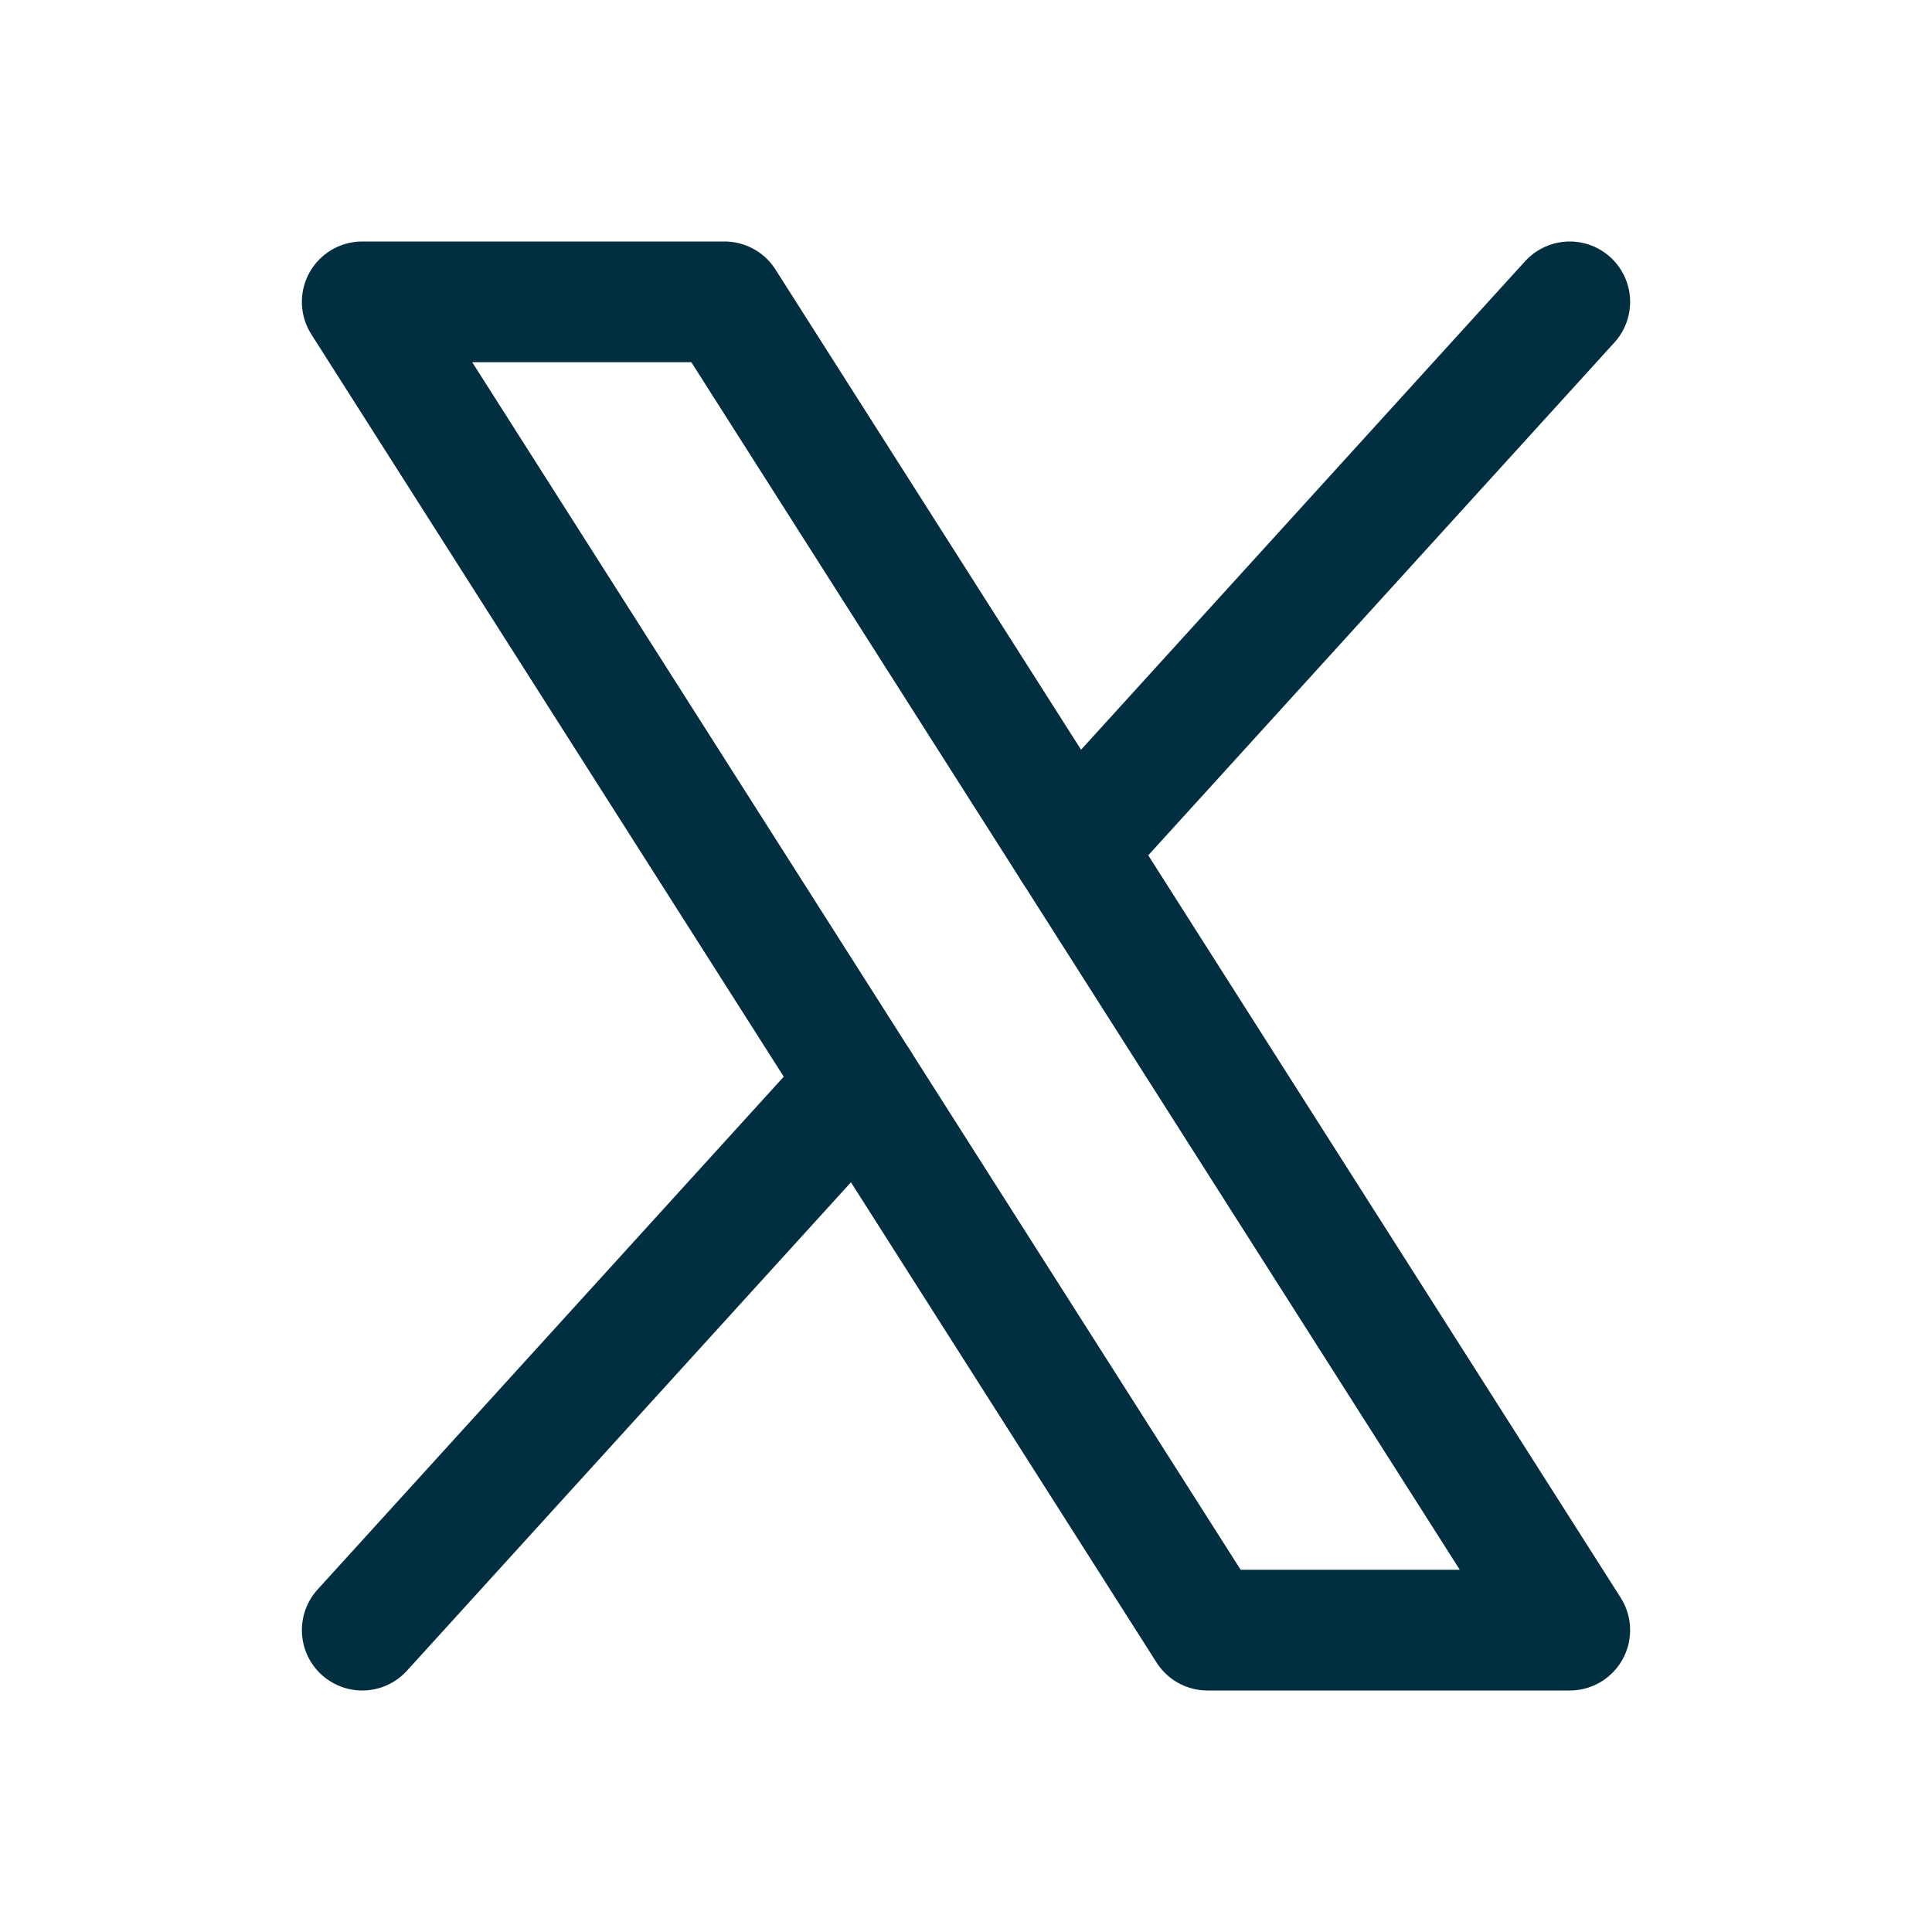
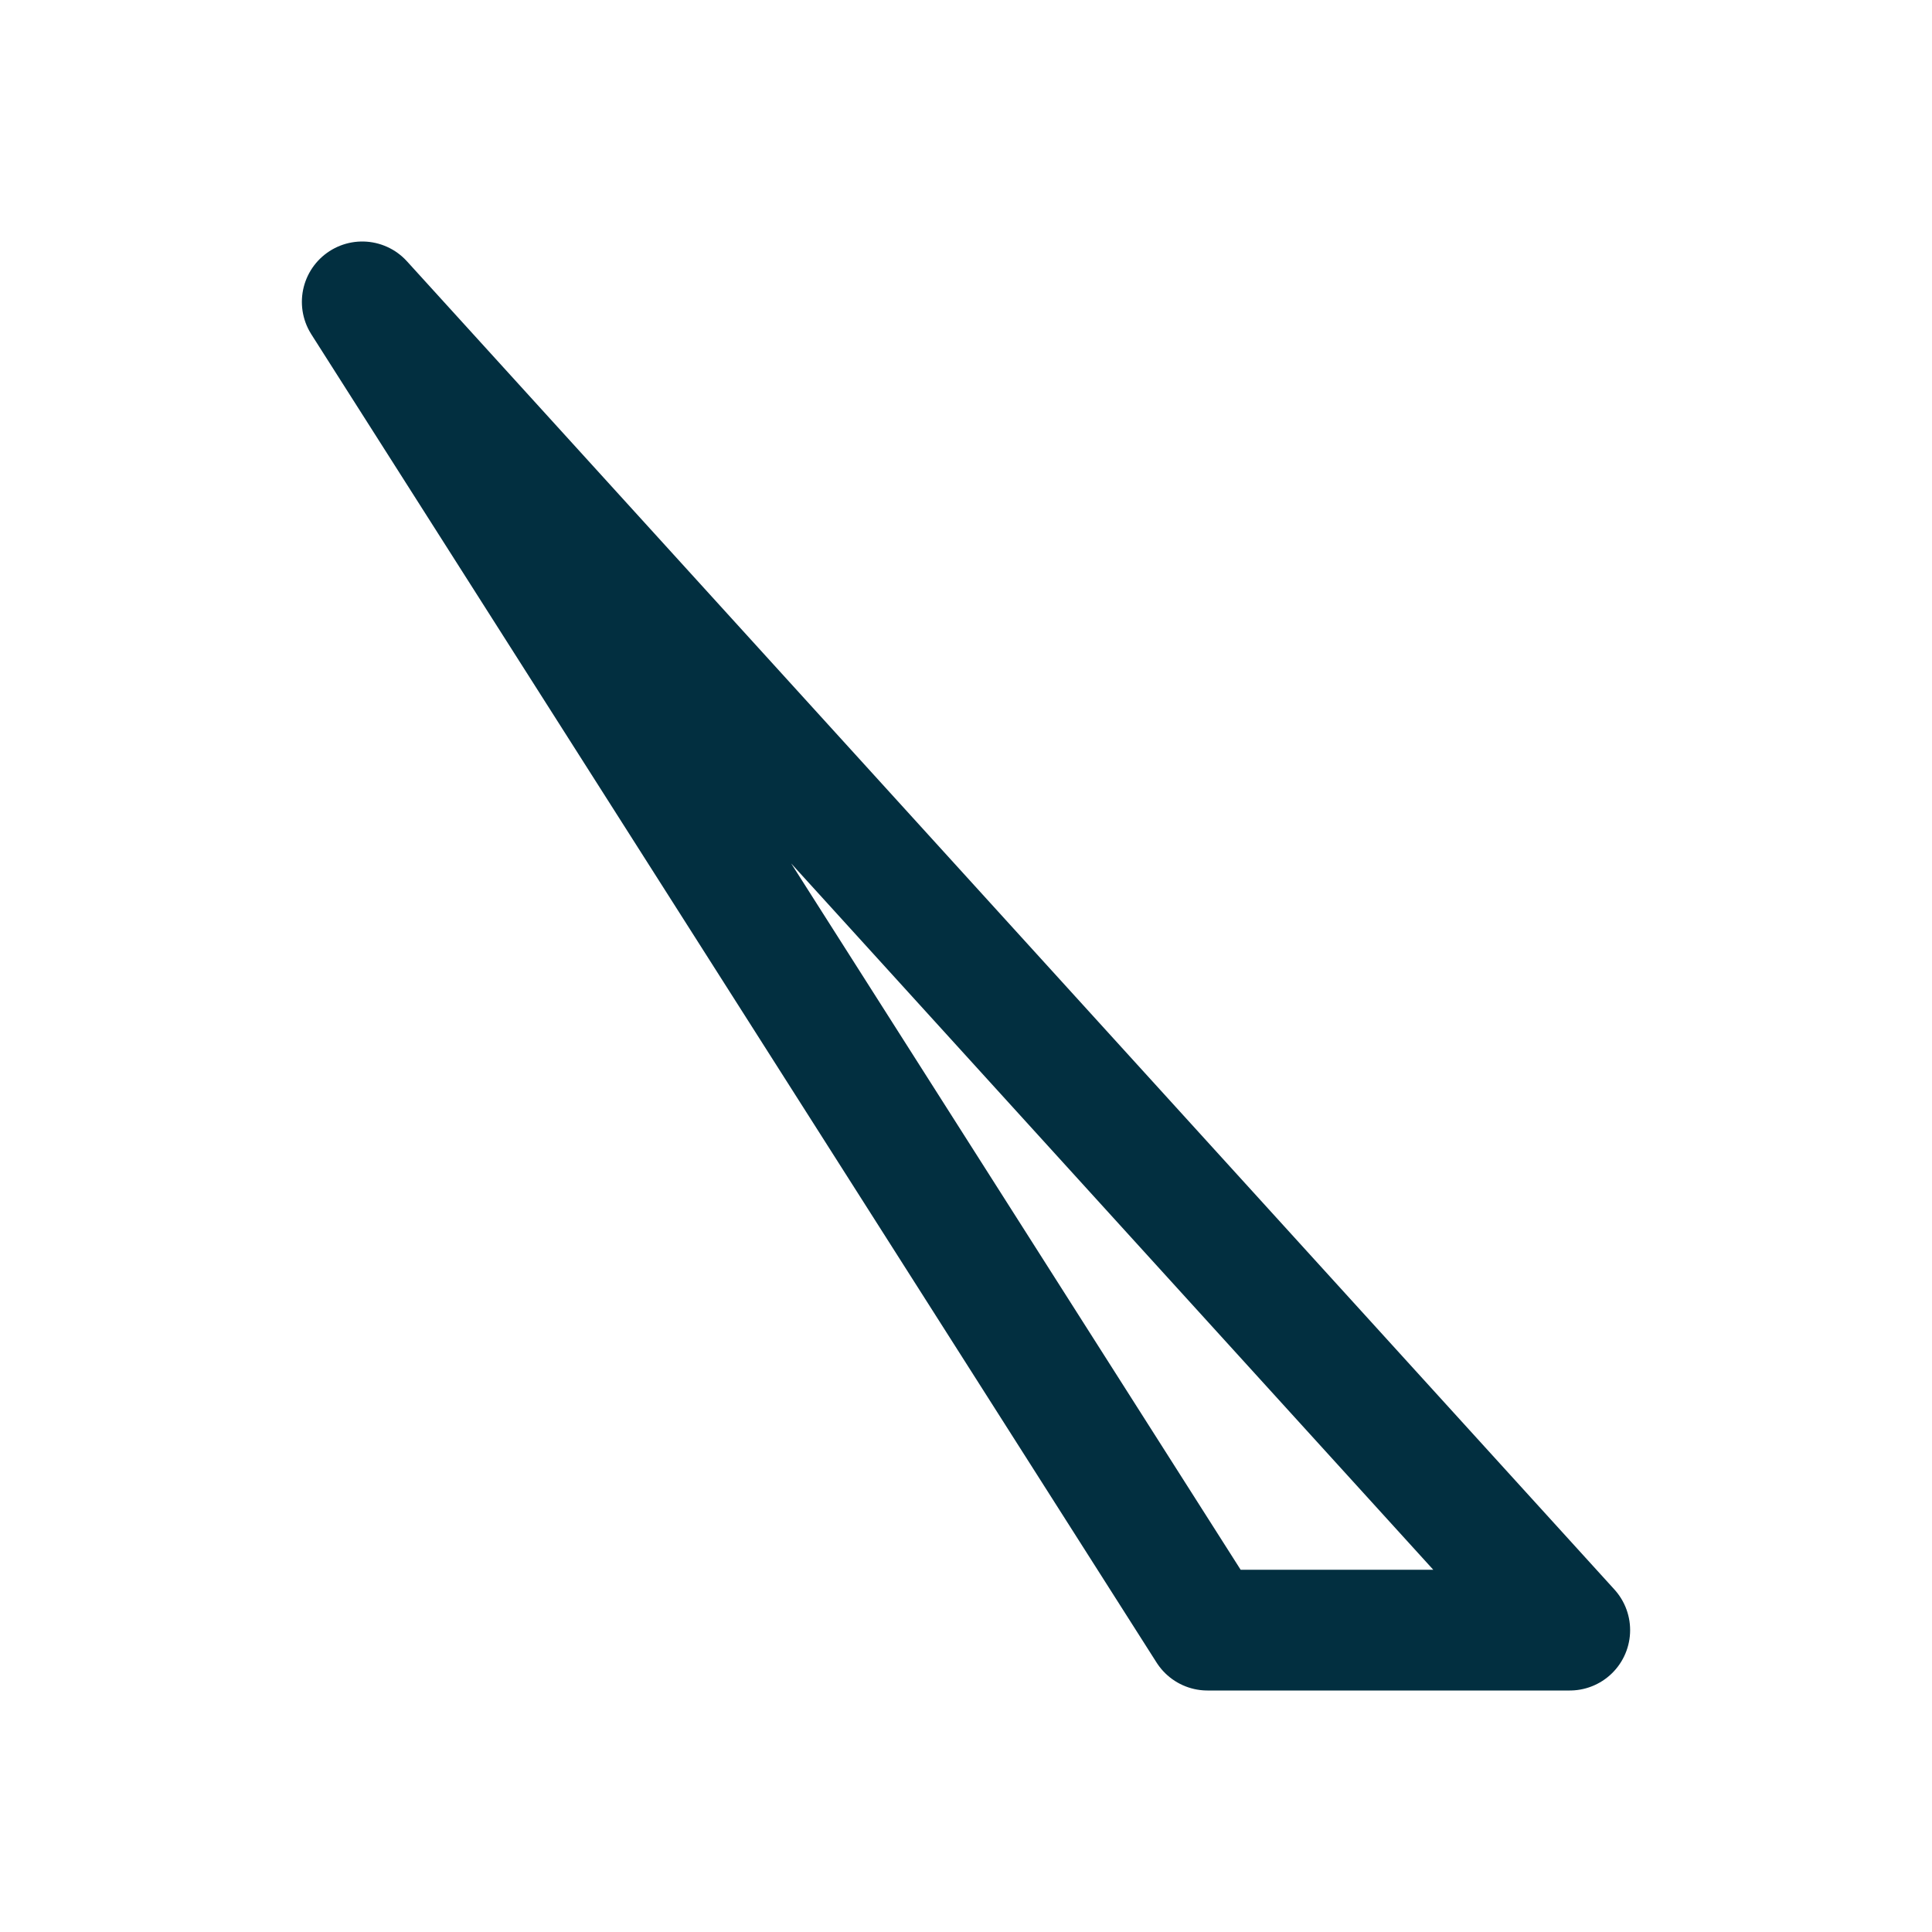
<svg xmlns="http://www.w3.org/2000/svg" width="32" height="32" viewBox="0 0 32 32" fill="none">
-   <path d="M6 5H12L26 27H20L6 5Z" stroke="#022F40" stroke-width="2" stroke-linecap="round" stroke-linejoin="round" />
-   <path d="M14.235 17.941L6 27" stroke="#022F40" stroke-width="2" stroke-linecap="round" stroke-linejoin="round" />
-   <path d="M26 5L17.765 14.059" stroke="#022F40" stroke-width="2" stroke-linecap="round" stroke-linejoin="round" />
+   <path d="M6 5L26 27H20L6 5Z" stroke="#022F40" stroke-width="2" stroke-linecap="round" stroke-linejoin="round" />
</svg>